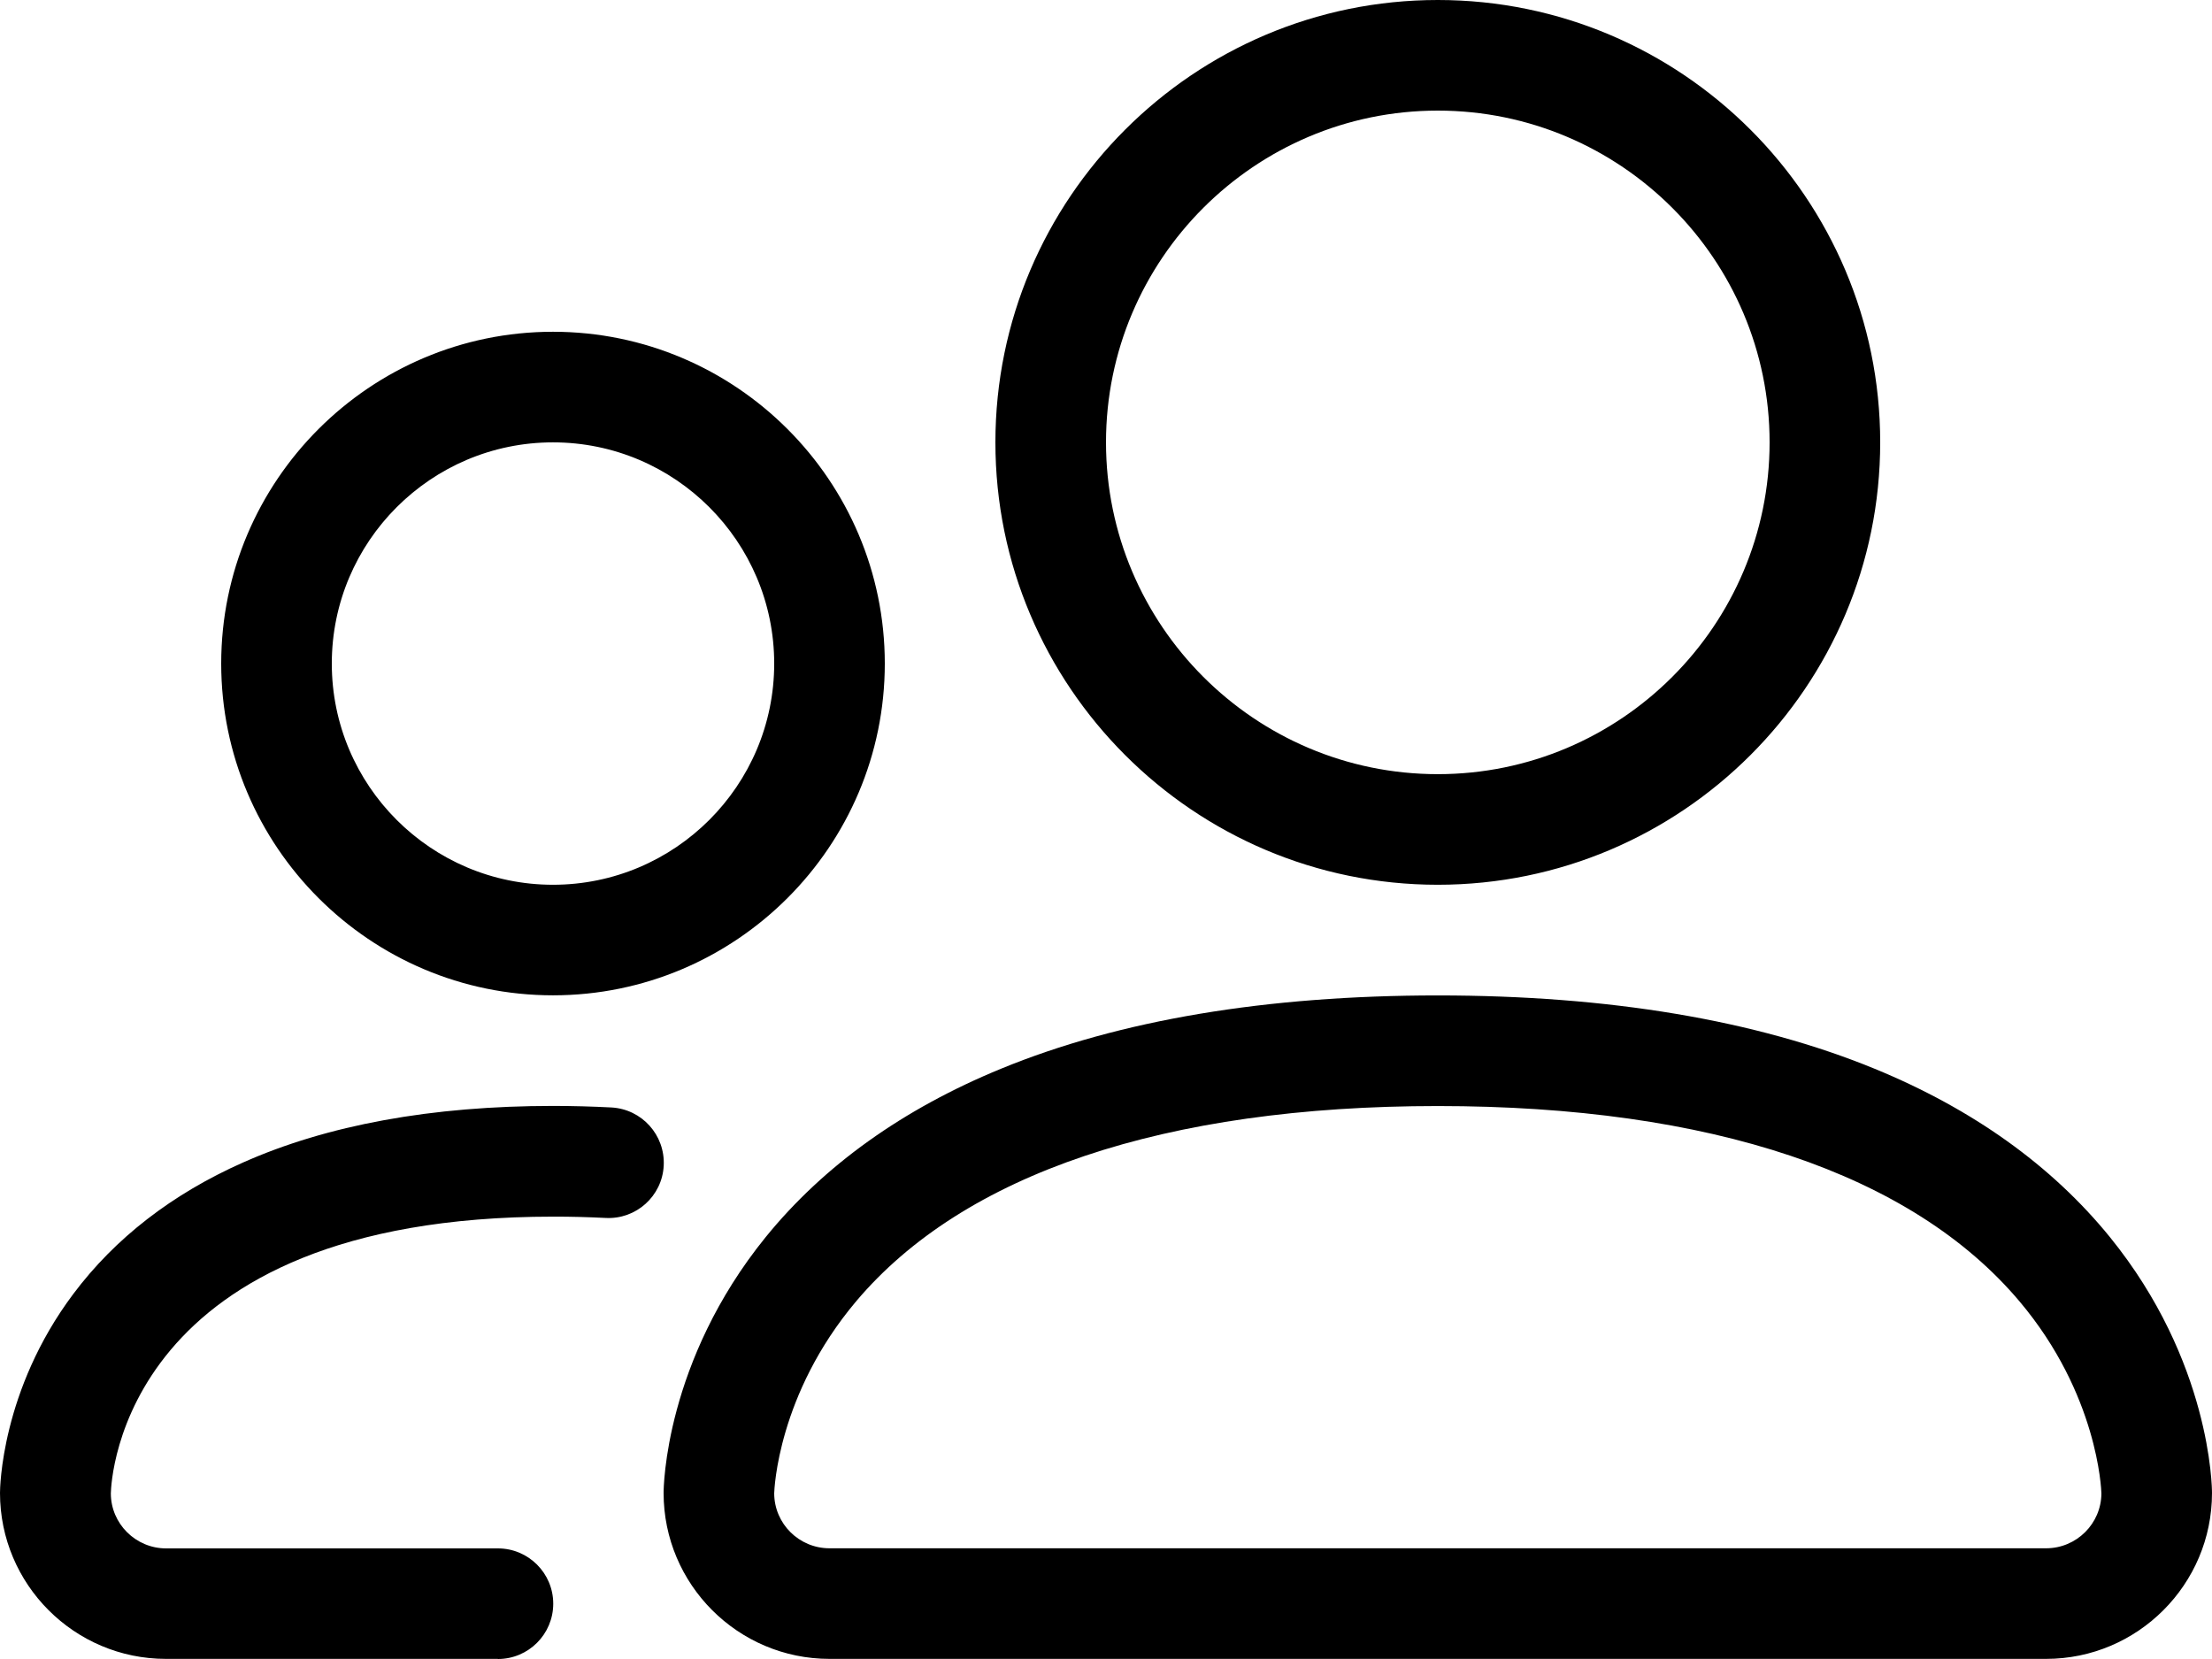
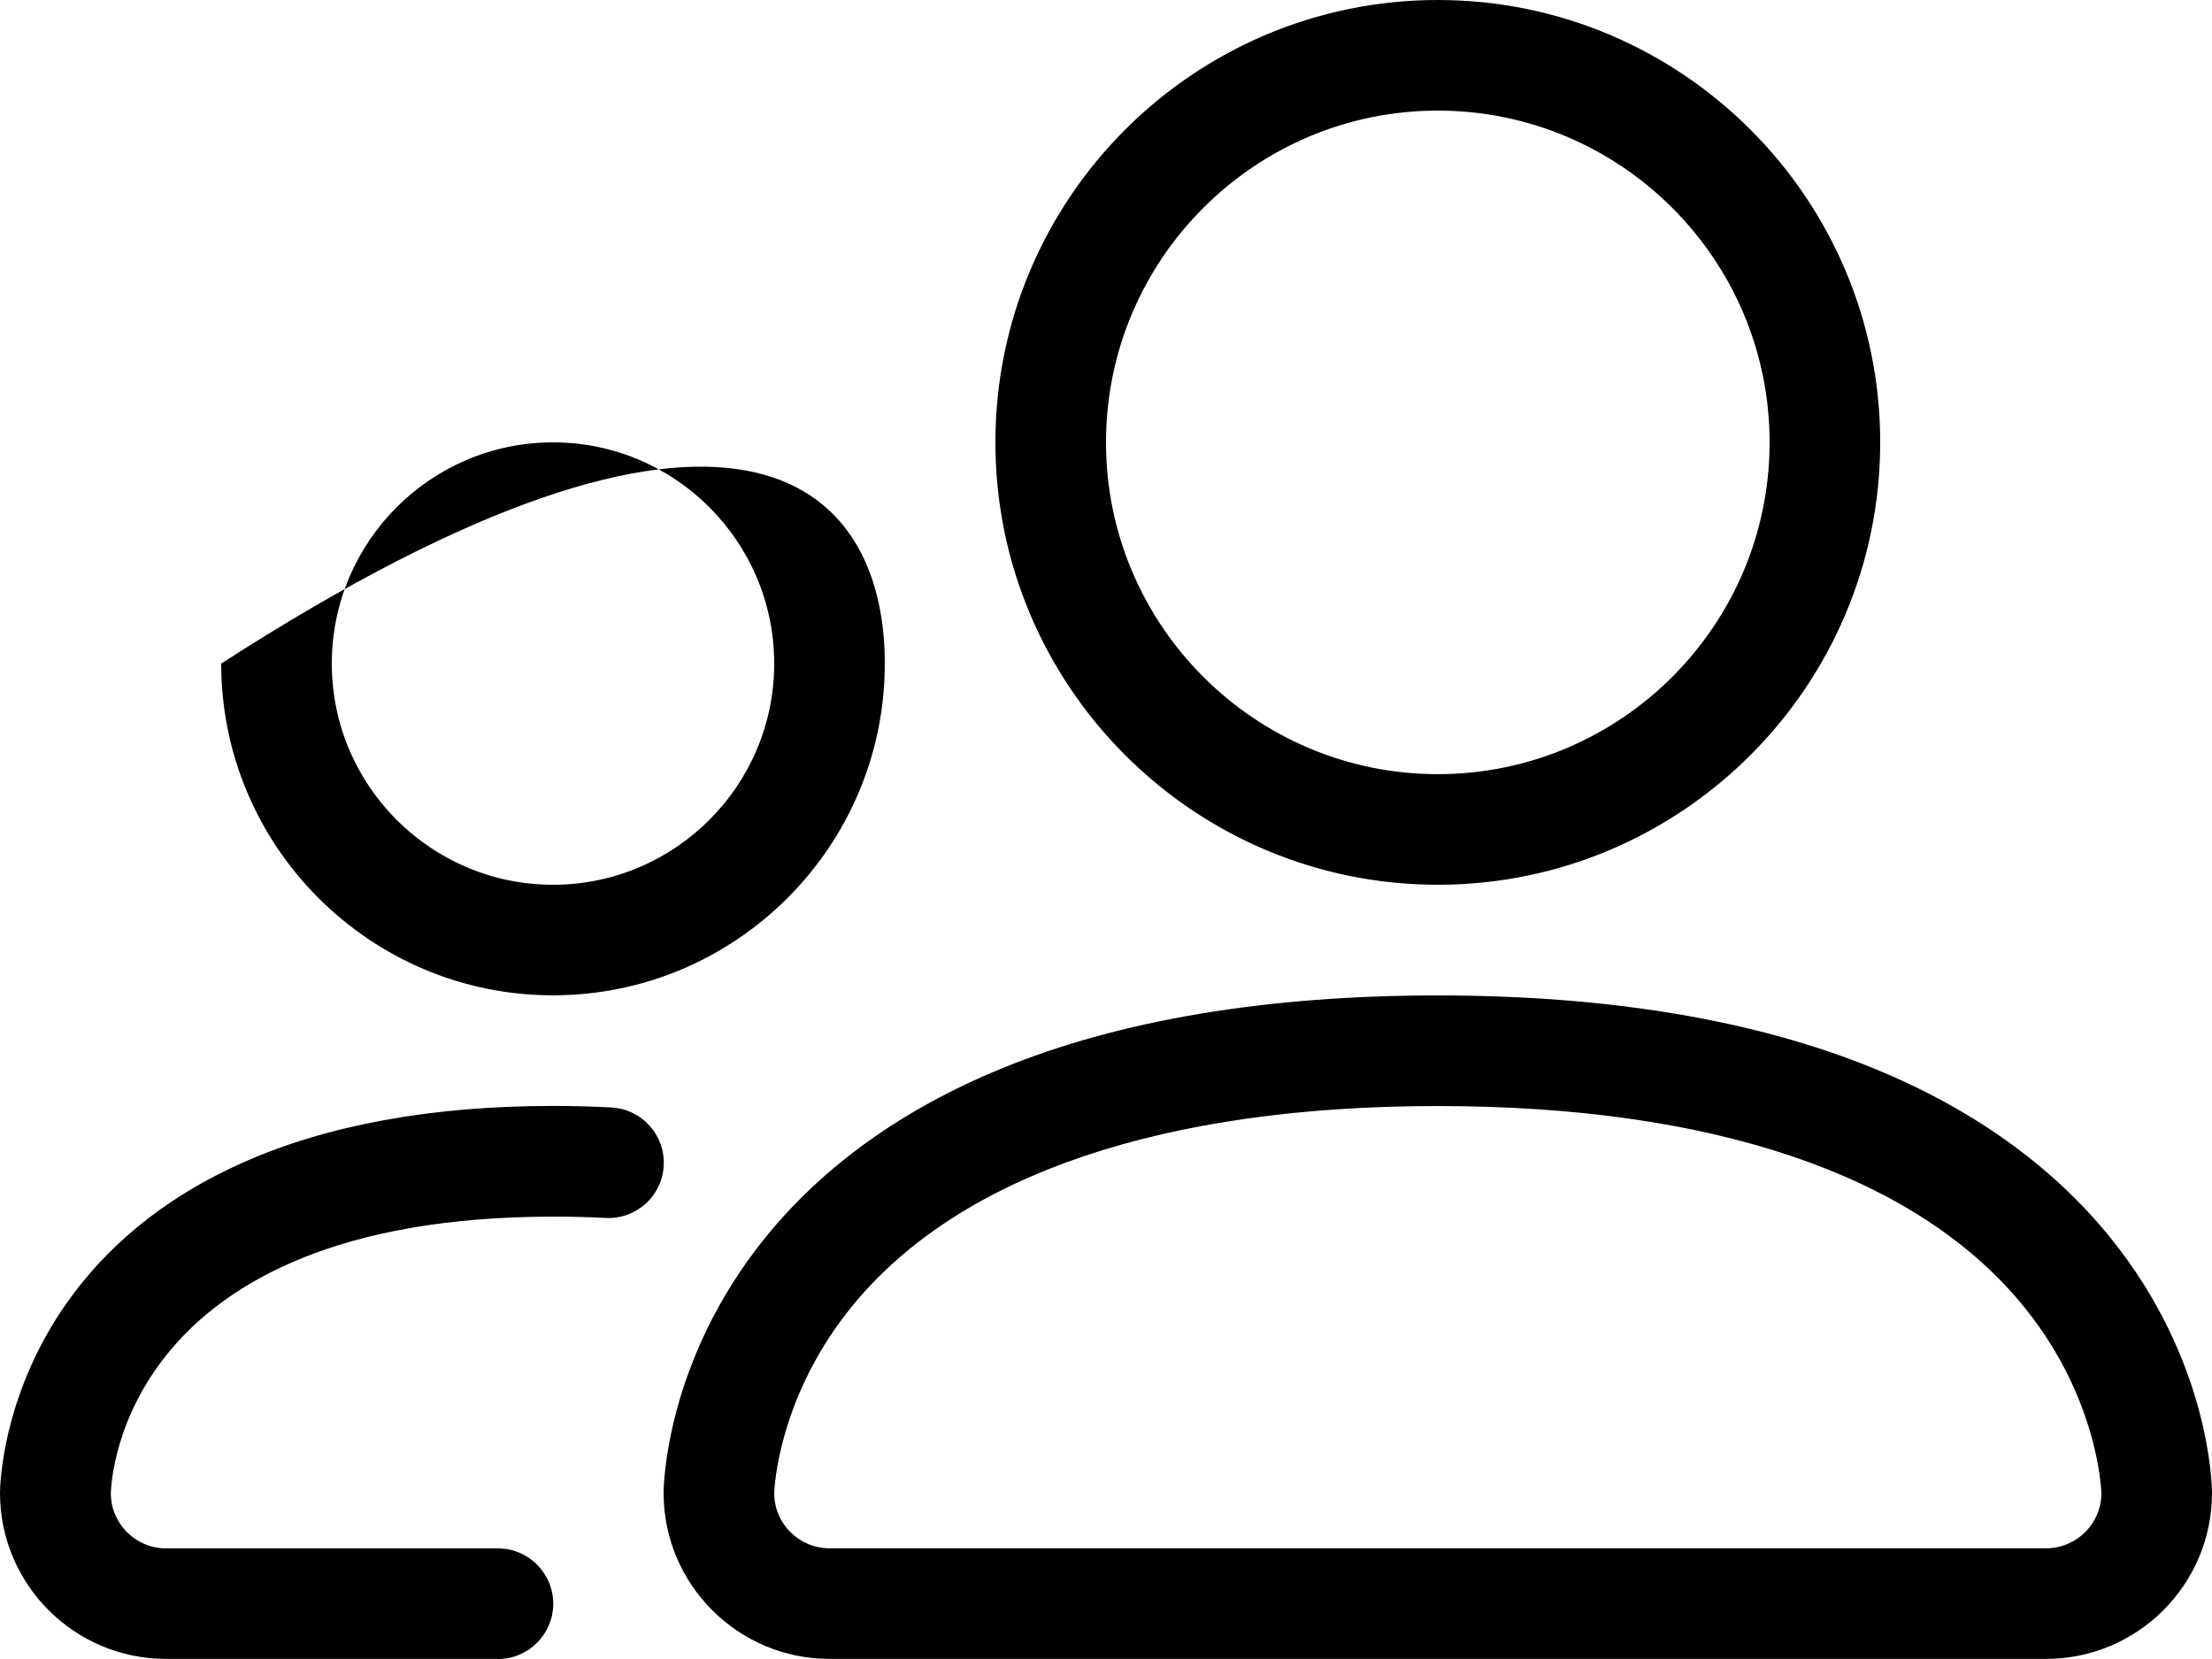
<svg xmlns="http://www.w3.org/2000/svg" width="56px" height="42px" viewBox="0 0 56 42" version="1.1">
  <title>021</title>
  <g id="页面-1" stroke="none" stroke-width="1" fill="none" fill-rule="evenodd">
    <g id="about-us" transform="translate(-1534, -3580)" fill="#000000" fill-rule="nonzero">
      <g id="021" transform="translate(1534, 3580)">
-         <path d="M51.8,41.997 L21,41.997 C18.684,41.997 16.8,40.113 16.8,37.797 C16.8,37.663 16.831,34.466 19.387,31.316 C20.857,29.507 22.862,28.074 25.346,27.055 C28.344,25.823 32.066,25.201 36.4,25.201 C40.734,25.201 44.453,25.825 47.454,27.055 C49.938,28.074 51.943,29.507 53.413,31.316 C55.972,34.466 56,37.663 56,37.797 C56,40.113 54.116,41.997 51.8,41.997 Z M19.6,37.806 C19.603,38.576 20.23,39.197 21,39.197 L51.8,39.197 C52.57,39.197 53.197,38.573 53.2,37.806 C53.197,37.708 53.11,35.3 51.131,32.951 C48.404,29.712 43.31,28.001 36.4,28.001 C29.49,28.001 24.396,29.714 21.669,32.951 C19.69,35.303 19.603,37.708 19.6,37.806 L19.6,37.806 Z M36.4,22.399 C30.223,22.399 25.2,17.376 25.2,11.199 C25.2,5.023 30.223,0 36.4,0 C42.577,0 47.6,5.023 47.6,11.199 C47.6,17.376 42.577,22.399 36.4,22.399 L36.4,22.399 Z M36.4,2.8 C31.769,2.8 28,6.568 28,11.199 C28,15.83 31.769,19.599 36.4,19.599 C41.031,19.599 44.8,15.83 44.8,11.199 C44.8,6.568 41.031,2.8 36.4,2.8 L36.4,2.8 Z M12.6,41.997 L4.2,41.997 C1.884,41.997 0,40.113 0,37.797 C0,37.694 0.022,35.202 1.856,32.758 C2.915,31.344 4.36,30.227 6.149,29.432 C8.288,28.48 10.931,27.998 14.003,27.998 C14.504,27.998 15,28.012 15.478,28.037 C16.251,28.079 16.842,28.737 16.803,29.51 C16.764,30.283 16.103,30.876 15.33,30.834 C14.889,30.812 14.447,30.8 14.006,30.801 C3.102,30.801 2.814,37.462 2.806,37.809 C2.808,38.576 3.436,39.2 4.206,39.2 L12.606,39.2 C13.378,39.2 14.006,39.827 14.006,40.6 C14.006,41.373 13.378,42 12.606,42 L12.6,41.997 Z M14,25.198 C9.369,25.198 5.6,21.43 5.6,16.799 C5.6,12.168 9.369,8.399 14,8.399 C18.631,8.399 22.4,12.168 22.4,16.799 C22.4,21.43 18.631,25.198 14,25.198 Z M14,11.199 C10.912,11.199 8.4,13.711 8.4,16.799 C8.4,19.887 10.912,22.399 14,22.399 C17.088,22.399 19.6,19.887 19.6,16.799 C19.6,13.711 17.088,11.199 14,11.199 L14,11.199 Z" id="形状" />
+         <path d="M51.8,41.997 L21,41.997 C18.684,41.997 16.8,40.113 16.8,37.797 C16.8,37.663 16.831,34.466 19.387,31.316 C20.857,29.507 22.862,28.074 25.346,27.055 C28.344,25.823 32.066,25.201 36.4,25.201 C40.734,25.201 44.453,25.825 47.454,27.055 C49.938,28.074 51.943,29.507 53.413,31.316 C55.972,34.466 56,37.663 56,37.797 C56,40.113 54.116,41.997 51.8,41.997 Z M19.6,37.806 C19.603,38.576 20.23,39.197 21,39.197 L51.8,39.197 C52.57,39.197 53.197,38.573 53.2,37.806 C53.197,37.708 53.11,35.3 51.131,32.951 C48.404,29.712 43.31,28.001 36.4,28.001 C29.49,28.001 24.396,29.714 21.669,32.951 C19.69,35.303 19.603,37.708 19.6,37.806 L19.6,37.806 Z M36.4,22.399 C30.223,22.399 25.2,17.376 25.2,11.199 C25.2,5.023 30.223,0 36.4,0 C42.577,0 47.6,5.023 47.6,11.199 C47.6,17.376 42.577,22.399 36.4,22.399 L36.4,22.399 Z M36.4,2.8 C31.769,2.8 28,6.568 28,11.199 C28,15.83 31.769,19.599 36.4,19.599 C41.031,19.599 44.8,15.83 44.8,11.199 C44.8,6.568 41.031,2.8 36.4,2.8 L36.4,2.8 Z M12.6,41.997 L4.2,41.997 C1.884,41.997 0,40.113 0,37.797 C0,37.694 0.022,35.202 1.856,32.758 C2.915,31.344 4.36,30.227 6.149,29.432 C8.288,28.48 10.931,27.998 14.003,27.998 C14.504,27.998 15,28.012 15.478,28.037 C16.251,28.079 16.842,28.737 16.803,29.51 C16.764,30.283 16.103,30.876 15.33,30.834 C14.889,30.812 14.447,30.8 14.006,30.801 C3.102,30.801 2.814,37.462 2.806,37.809 C2.808,38.576 3.436,39.2 4.206,39.2 L12.606,39.2 C13.378,39.2 14.006,39.827 14.006,40.6 C14.006,41.373 13.378,42 12.606,42 L12.6,41.997 Z M14,25.198 C9.369,25.198 5.6,21.43 5.6,16.799 C18.631,8.399 22.4,12.168 22.4,16.799 C22.4,21.43 18.631,25.198 14,25.198 Z M14,11.199 C10.912,11.199 8.4,13.711 8.4,16.799 C8.4,19.887 10.912,22.399 14,22.399 C17.088,22.399 19.6,19.887 19.6,16.799 C19.6,13.711 17.088,11.199 14,11.199 L14,11.199 Z" id="形状" />
      </g>
    </g>
  </g>
</svg>